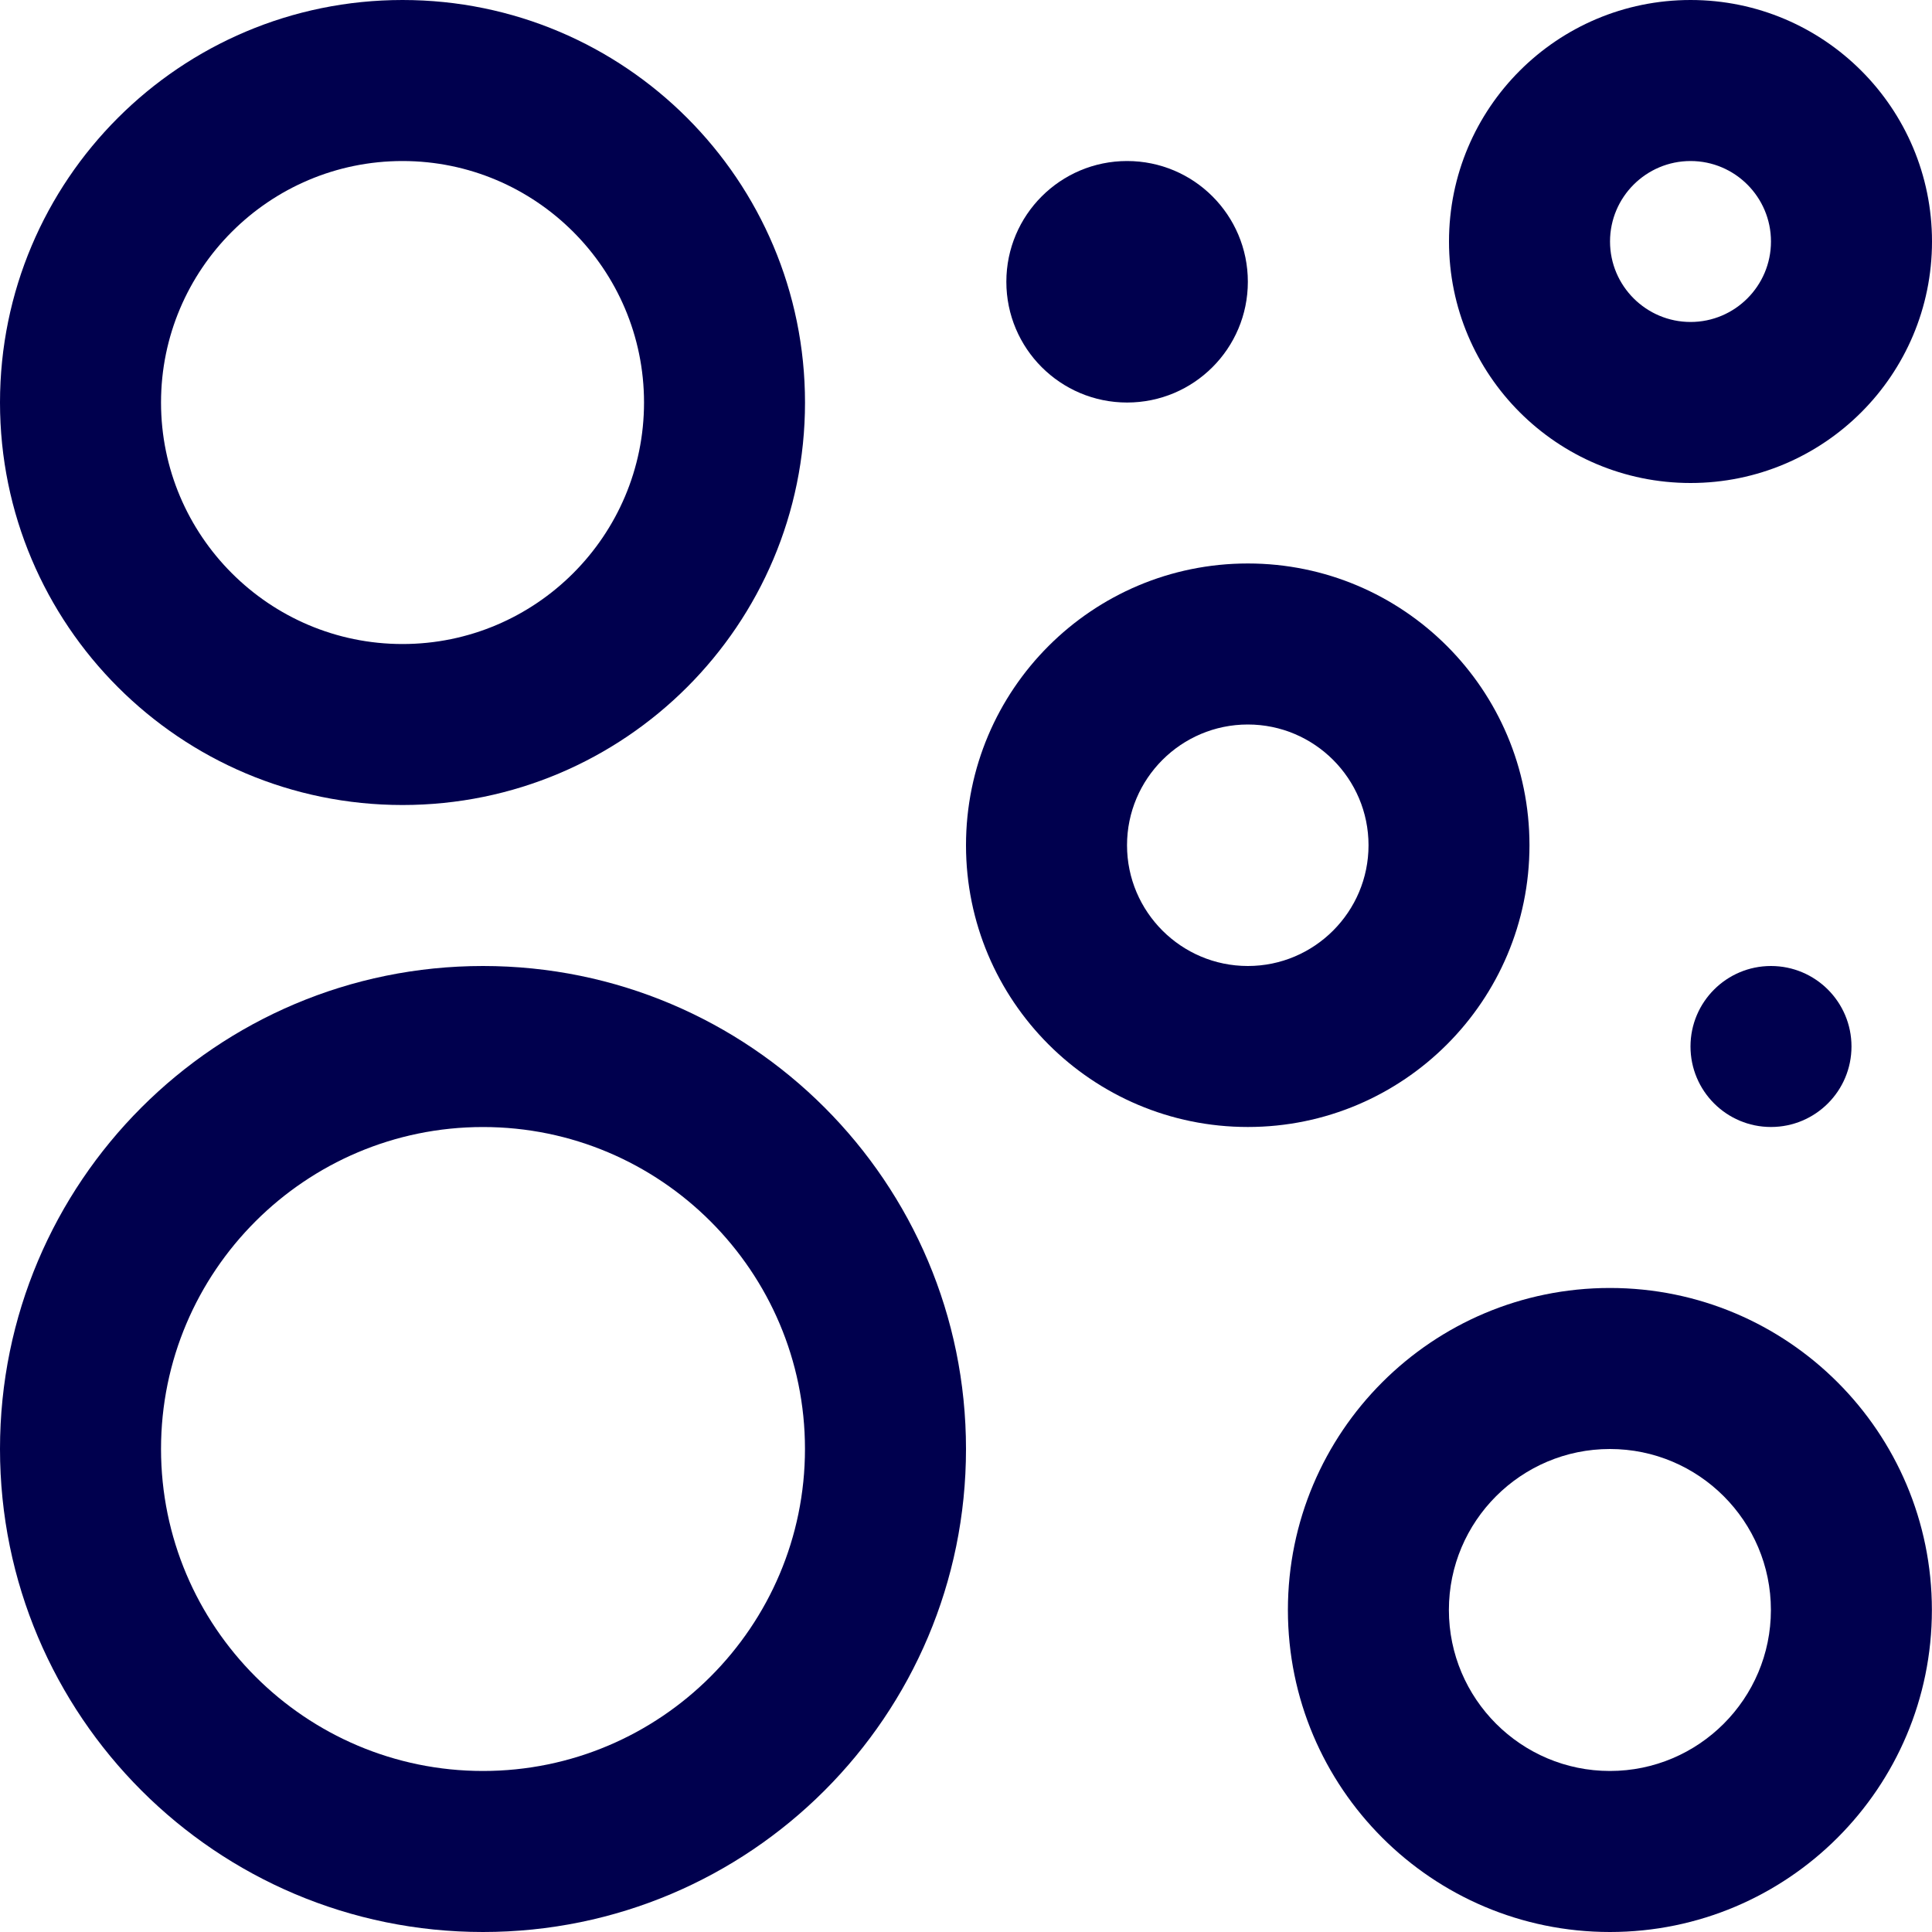
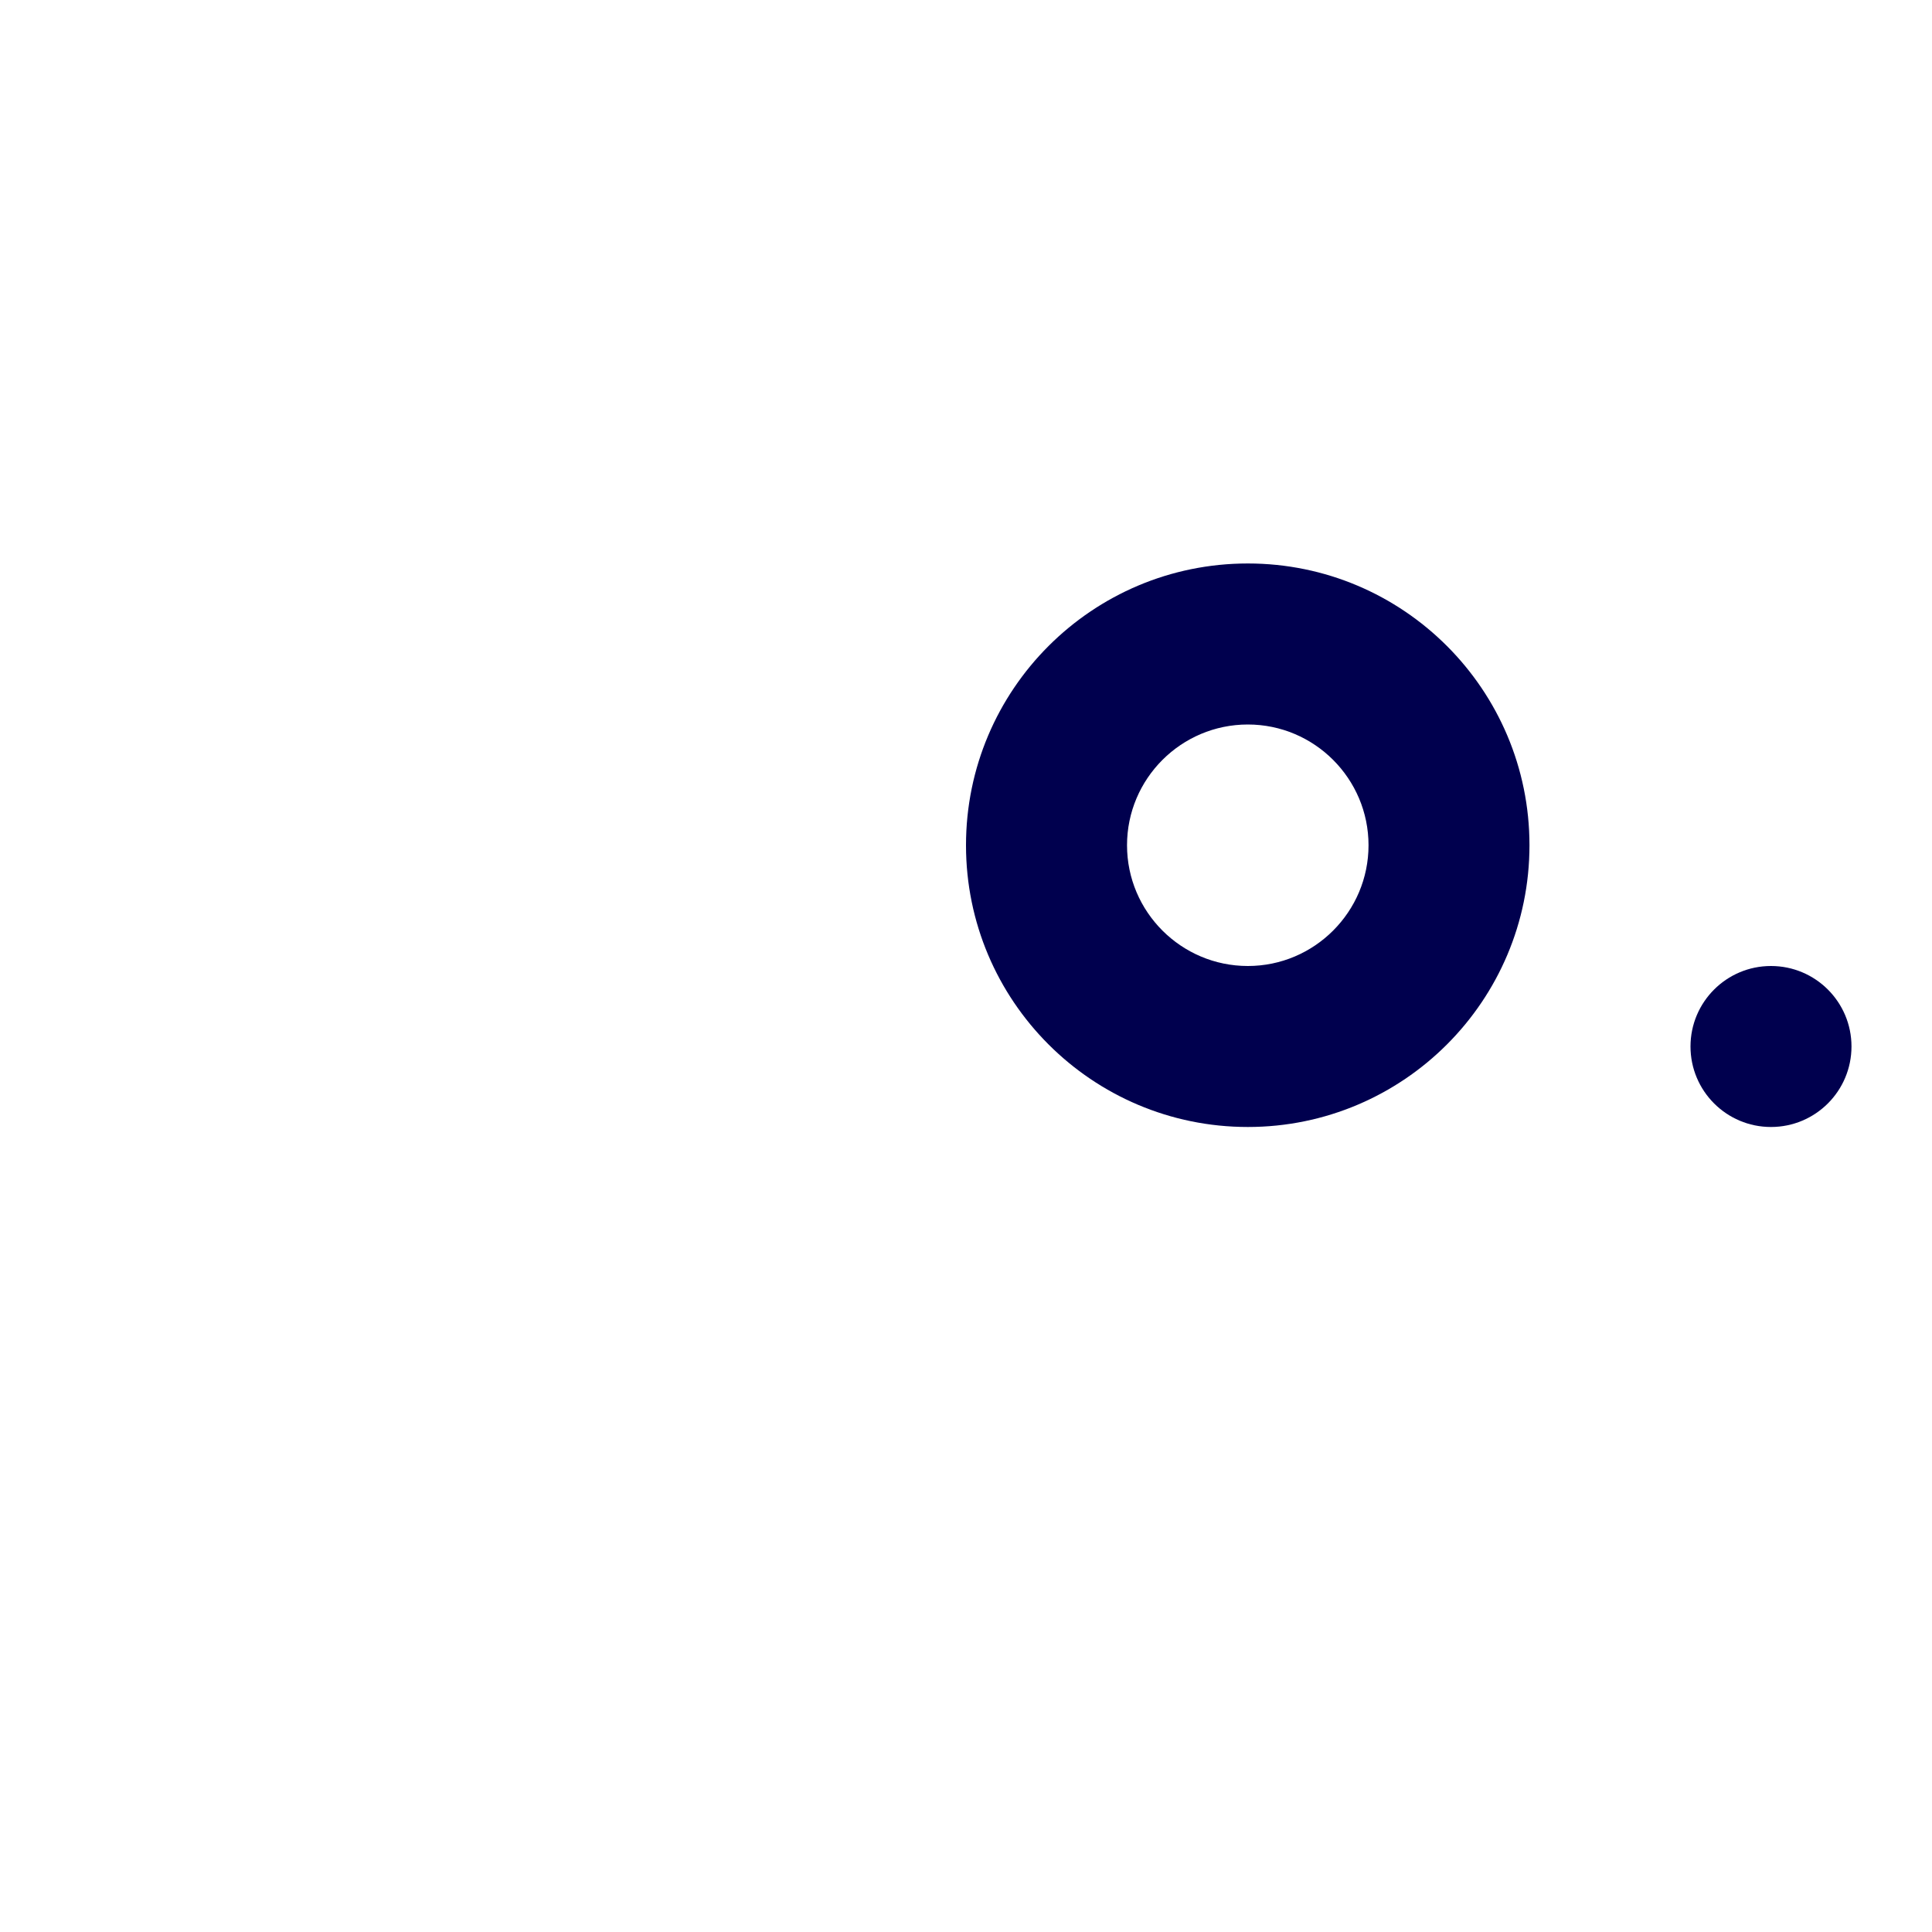
<svg xmlns="http://www.w3.org/2000/svg" width="52" height="52" viewBox="0 0 52 52" fill="none">
-   <path d="M43.331 34.666C38.545 34.666 34.664 38.547 34.664 43.333C34.664 48.119 38.545 52 43.331 52C48.117 52 51.997 48.119 51.997 43.333C51.997 38.547 48.117 34.666 43.331 34.666ZM43.331 47.666C40.941 47.666 38.997 45.722 38.997 43.333C38.997 40.942 40.941 39 43.331 39C45.721 39 47.664 40.942 47.664 43.333C47.664 45.722 45.721 47.666 43.331 47.666Z" fill="#00004E" />
  <path d="M33.586 15.166C29.396 15.166 26 18.562 26 22.75C26 26.936 29.396 30.333 33.586 30.333C37.77 30.333 41.166 26.936 41.166 22.75C41.166 18.562 37.77 15.166 33.586 15.166ZM33.586 26C31.793 26 30.334 24.542 30.334 22.75C30.334 20.957 31.793 19.5 33.586 19.5C35.376 19.5 36.834 20.957 36.834 22.75C36.834 24.542 35.376 26 33.586 26Z" fill="#00004E" />
-   <path d="M13 26C5.819 26 0 31.821 0 38.998C0 46.179 5.819 52 13 52C20.181 52 26 46.179 26 39C26 31.821 20.181 26 13 26ZM13 47.666C8.22 47.666 4.334 43.778 4.334 38.998C4.334 34.22 8.221 30.334 13 30.334C17.779 30.334 21.666 34.22 21.666 38.998C21.666 43.778 17.78 47.666 13 47.666Z" fill="#00004E" />
-   <path d="M10.834 0C4.85 0 0 4.85 0 10.834C0 16.817 4.85 21.667 10.834 21.667C16.817 21.667 21.667 16.817 21.667 10.834C21.666 4.85 16.817 0 10.834 0ZM10.834 17.334C7.249 17.334 4.334 14.418 4.334 10.834C4.334 7.249 7.249 4.334 10.834 4.334C14.418 4.334 17.334 7.249 17.334 10.834C17.334 14.418 14.418 17.334 10.834 17.334Z" fill="#00004E" />
  <path d="M47.666 30.333C48.863 30.333 49.833 29.363 49.833 28.166C49.833 26.97 48.863 26 47.666 26C46.47 26 45.5 26.97 45.5 28.166C45.5 29.363 46.47 30.333 47.666 30.333Z" fill="#00004E" />
-   <path d="M30.336 10.834C32.131 10.834 33.586 9.379 33.586 7.584C33.586 5.789 32.131 4.334 30.336 4.334C28.541 4.334 27.086 5.789 27.086 7.584C27.086 9.379 28.541 10.834 30.336 10.834Z" fill="#00004E" />
-   <path d="M45.502 0C41.911 0 39 2.909 39 6.5C39 10.091 41.911 13 45.502 13C49.091 13 52 10.091 52 6.5C52 2.909 49.091 0 45.502 0ZM45.502 8.666C44.307 8.666 43.334 7.695 43.334 6.5C43.334 5.305 44.307 4.334 45.502 4.334C46.695 4.334 47.666 5.305 47.666 6.5C47.666 7.695 46.695 8.666 45.502 8.666Z" fill="#00004E" />
</svg>